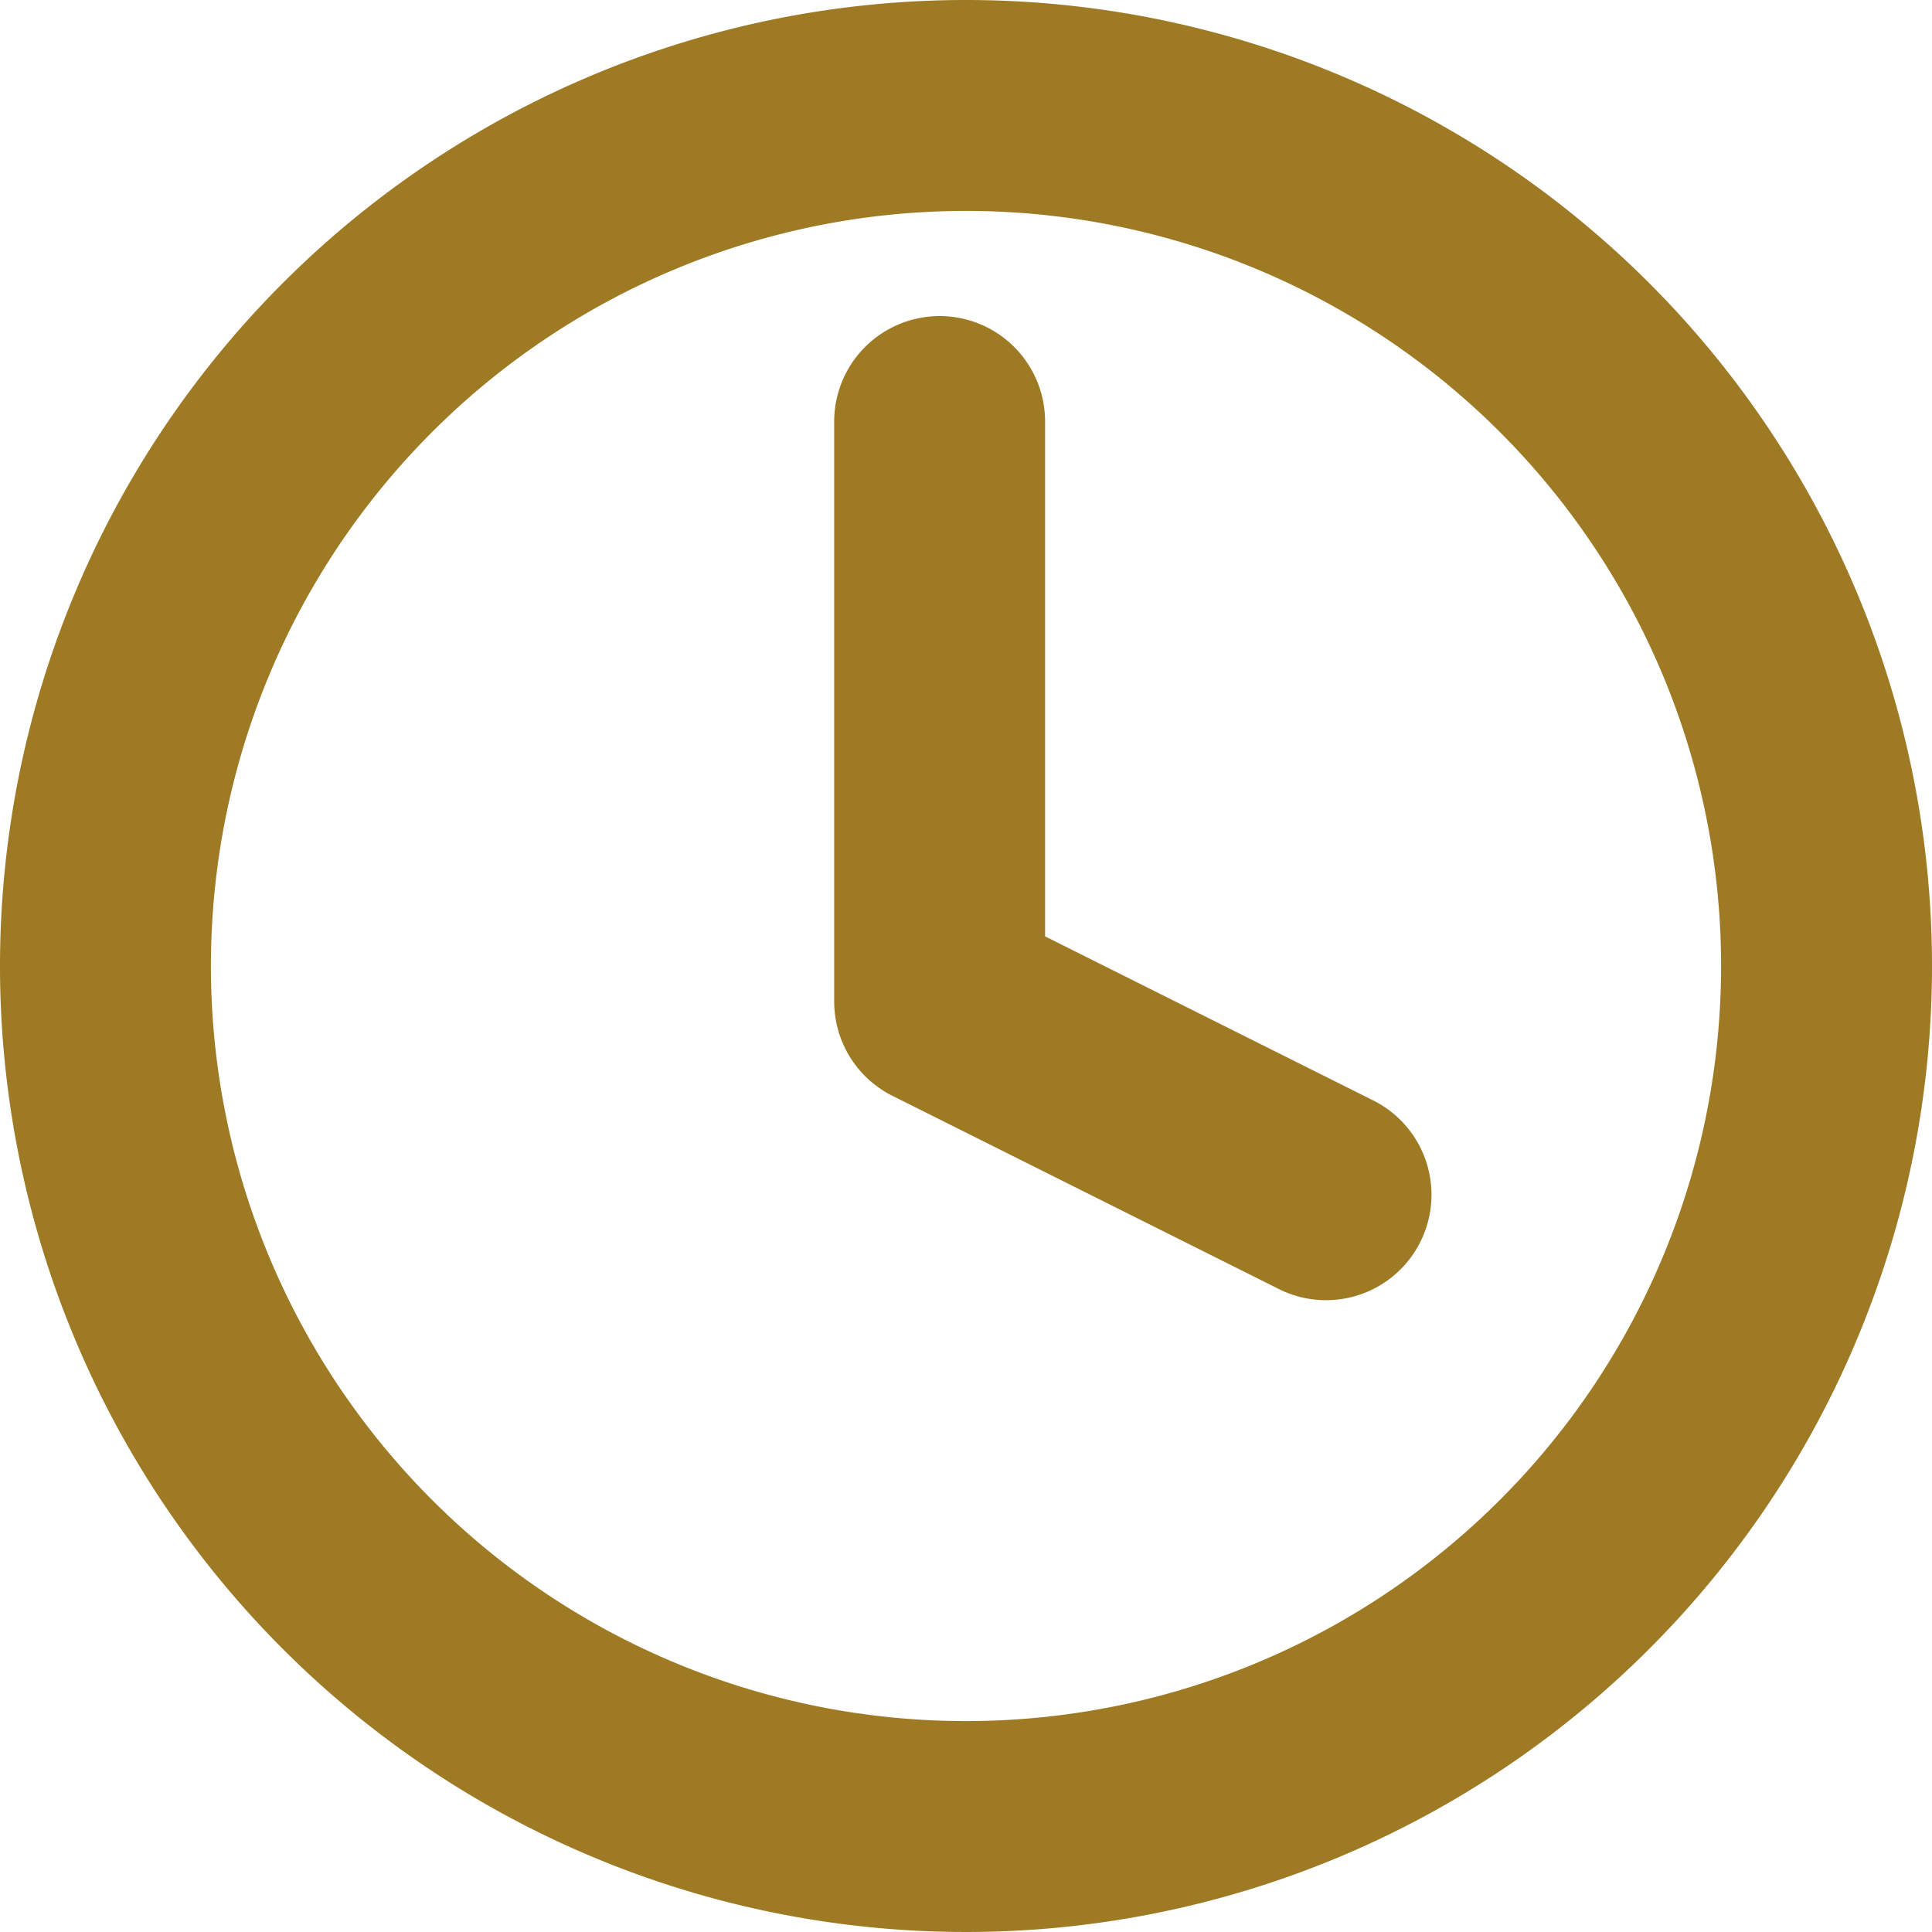
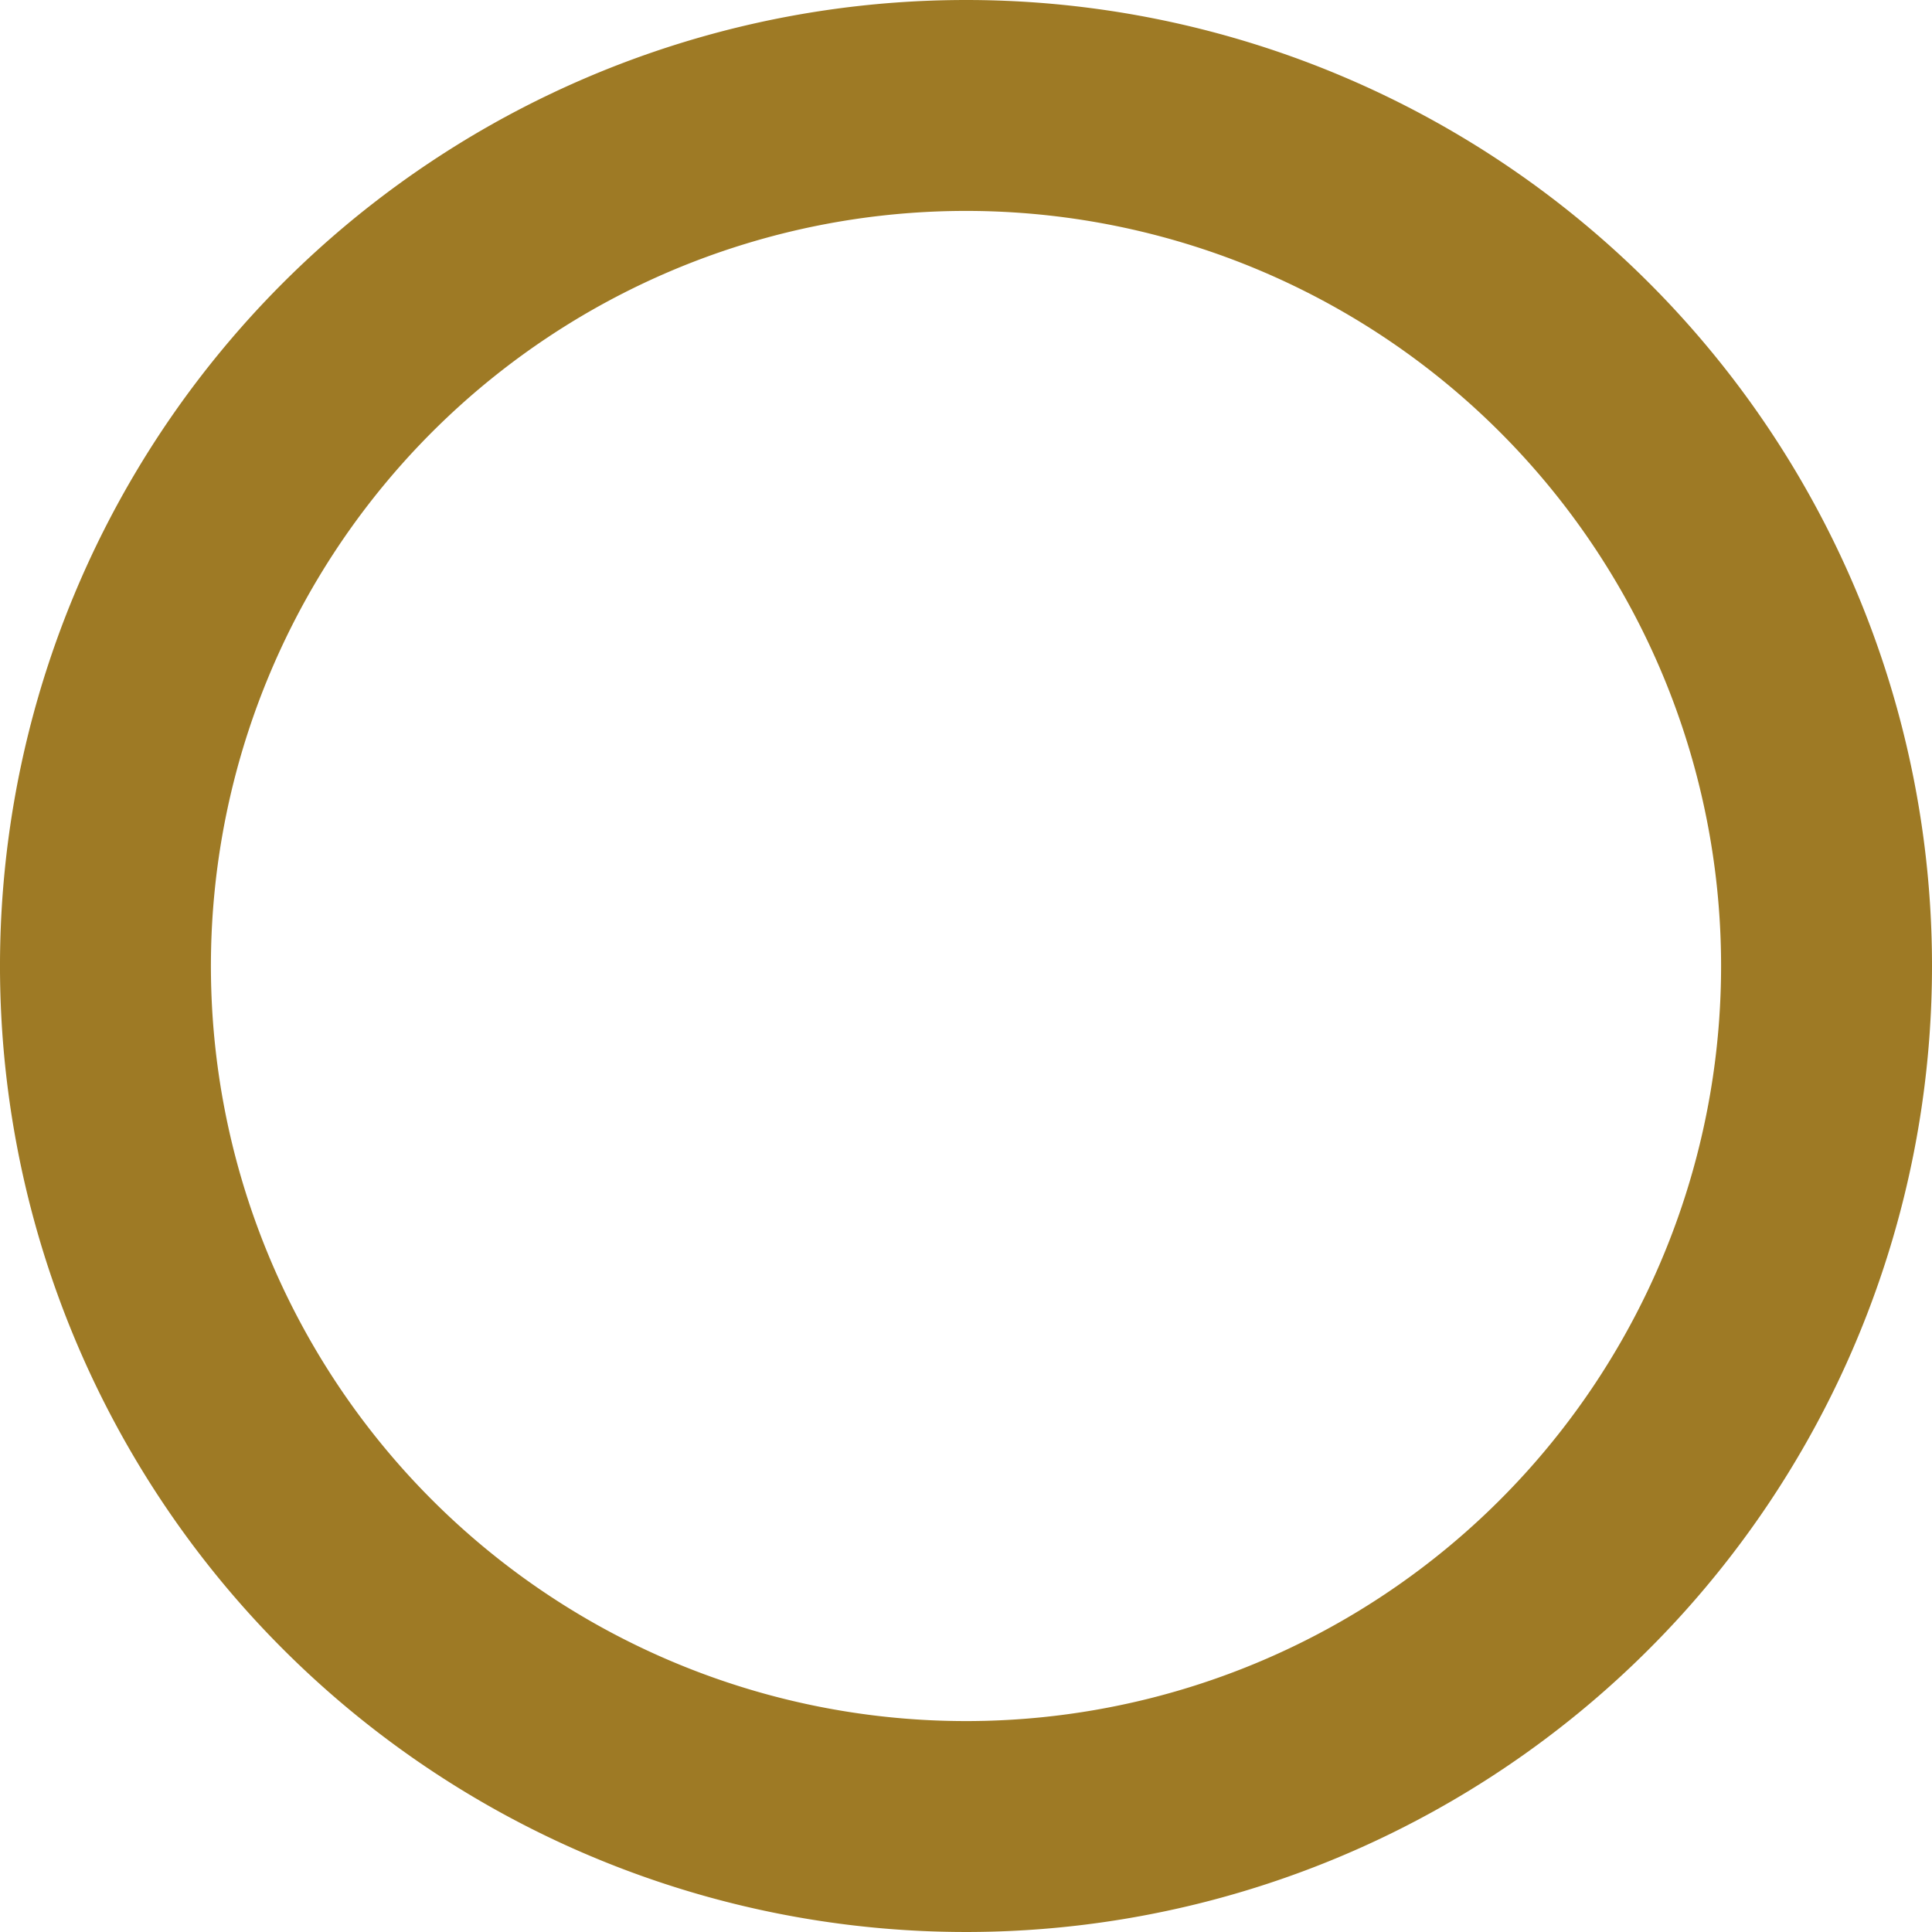
<svg xmlns="http://www.w3.org/2000/svg" width="18.32" height="18.32" viewBox="0 0 18.32 18.32">
  <g id="Group_639" data-name="Group 639" transform="translate(-851 -2619.832)">
    <g id="Icon_feather-clock" data-name="Icon feather-clock" transform="translate(852 2620.832)">
      <path id="Path_50" data-name="Path 50" d="M19.32,11.16A8.16,8.16,0,1,1,11.16,3,8.16,8.16,0,0,1,19.32,11.16Z" transform="translate(-3 -3)" fill="none" stroke="#9e7a25" stroke-linecap="round" stroke-linejoin="round" stroke-width="2" />
-       <path id="Path_51" data-name="Path 51" d="M18,9v5.5l3.664,1.832" transform="translate(-10.09 -6.003)" fill="none" stroke="#9e7a25" stroke-linecap="round" stroke-linejoin="round" stroke-width="2" />
    </g>
  </g>
</svg>